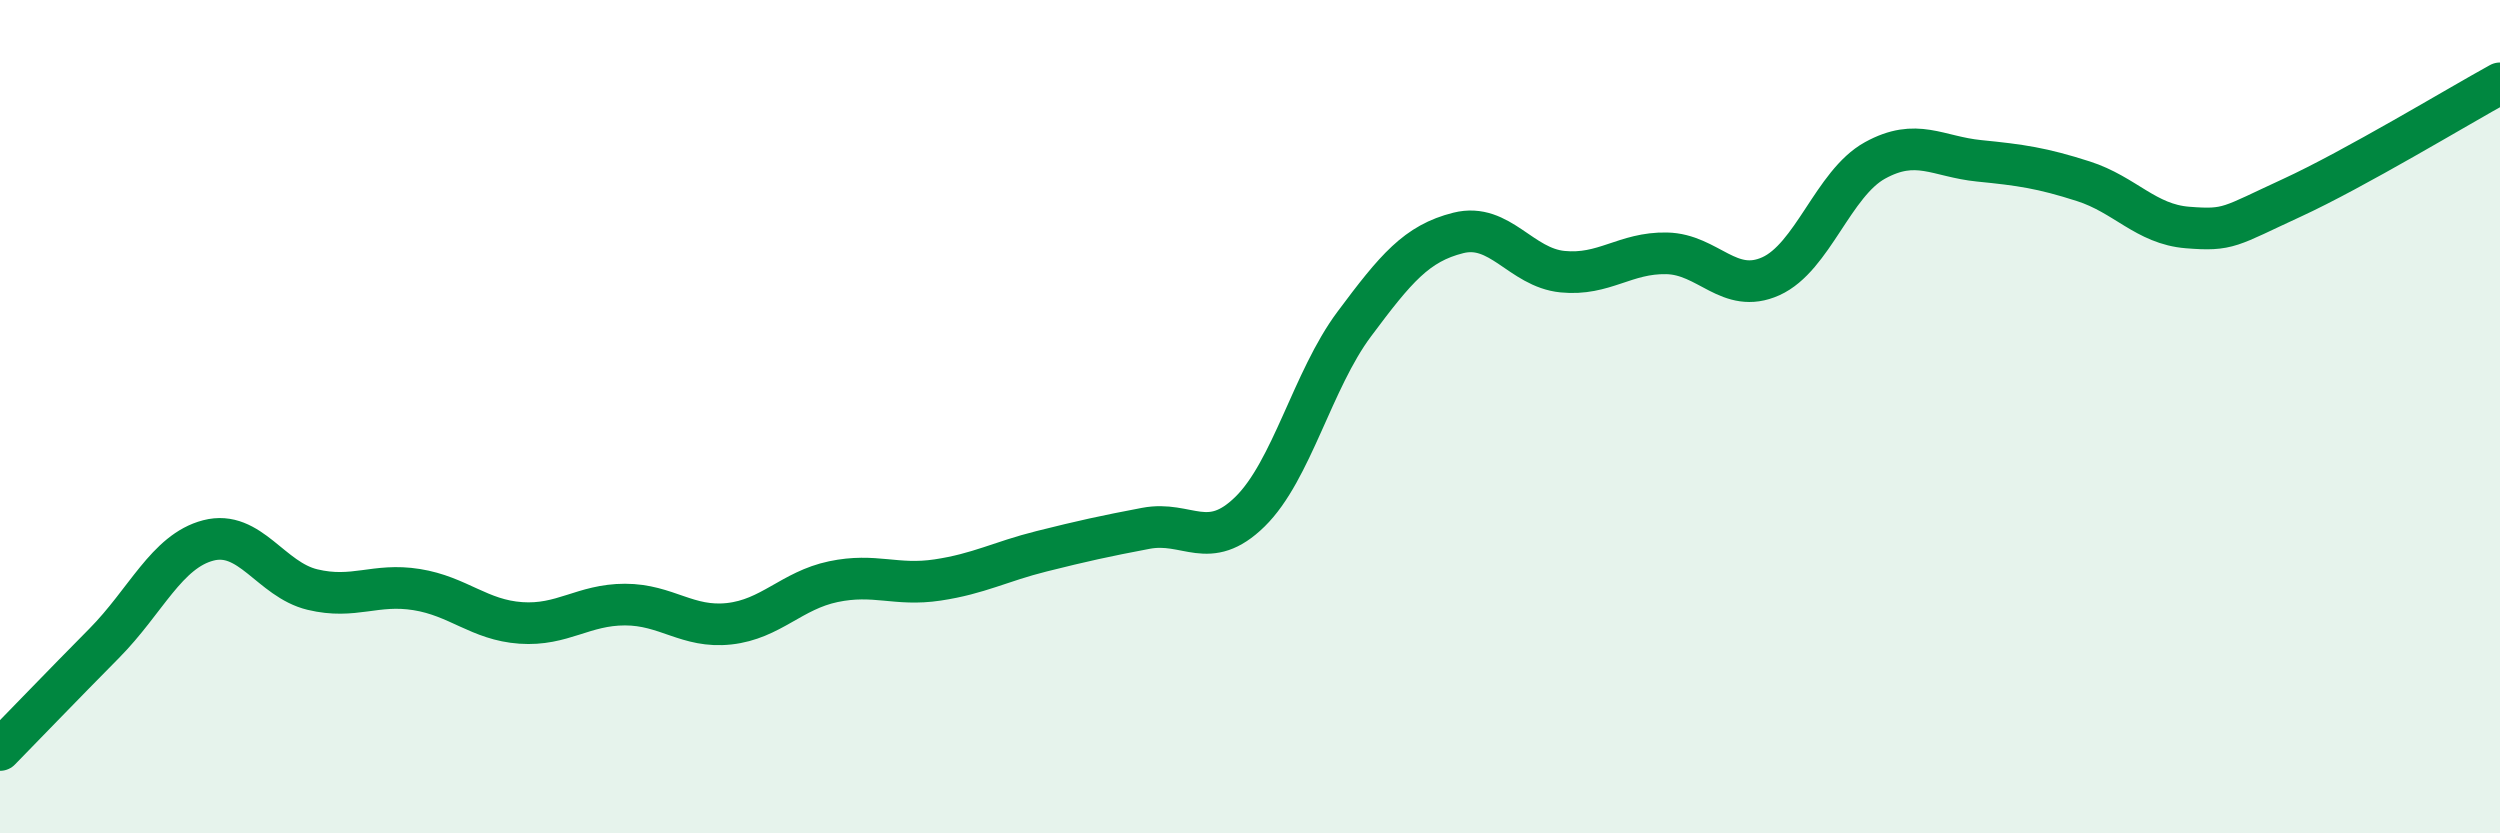
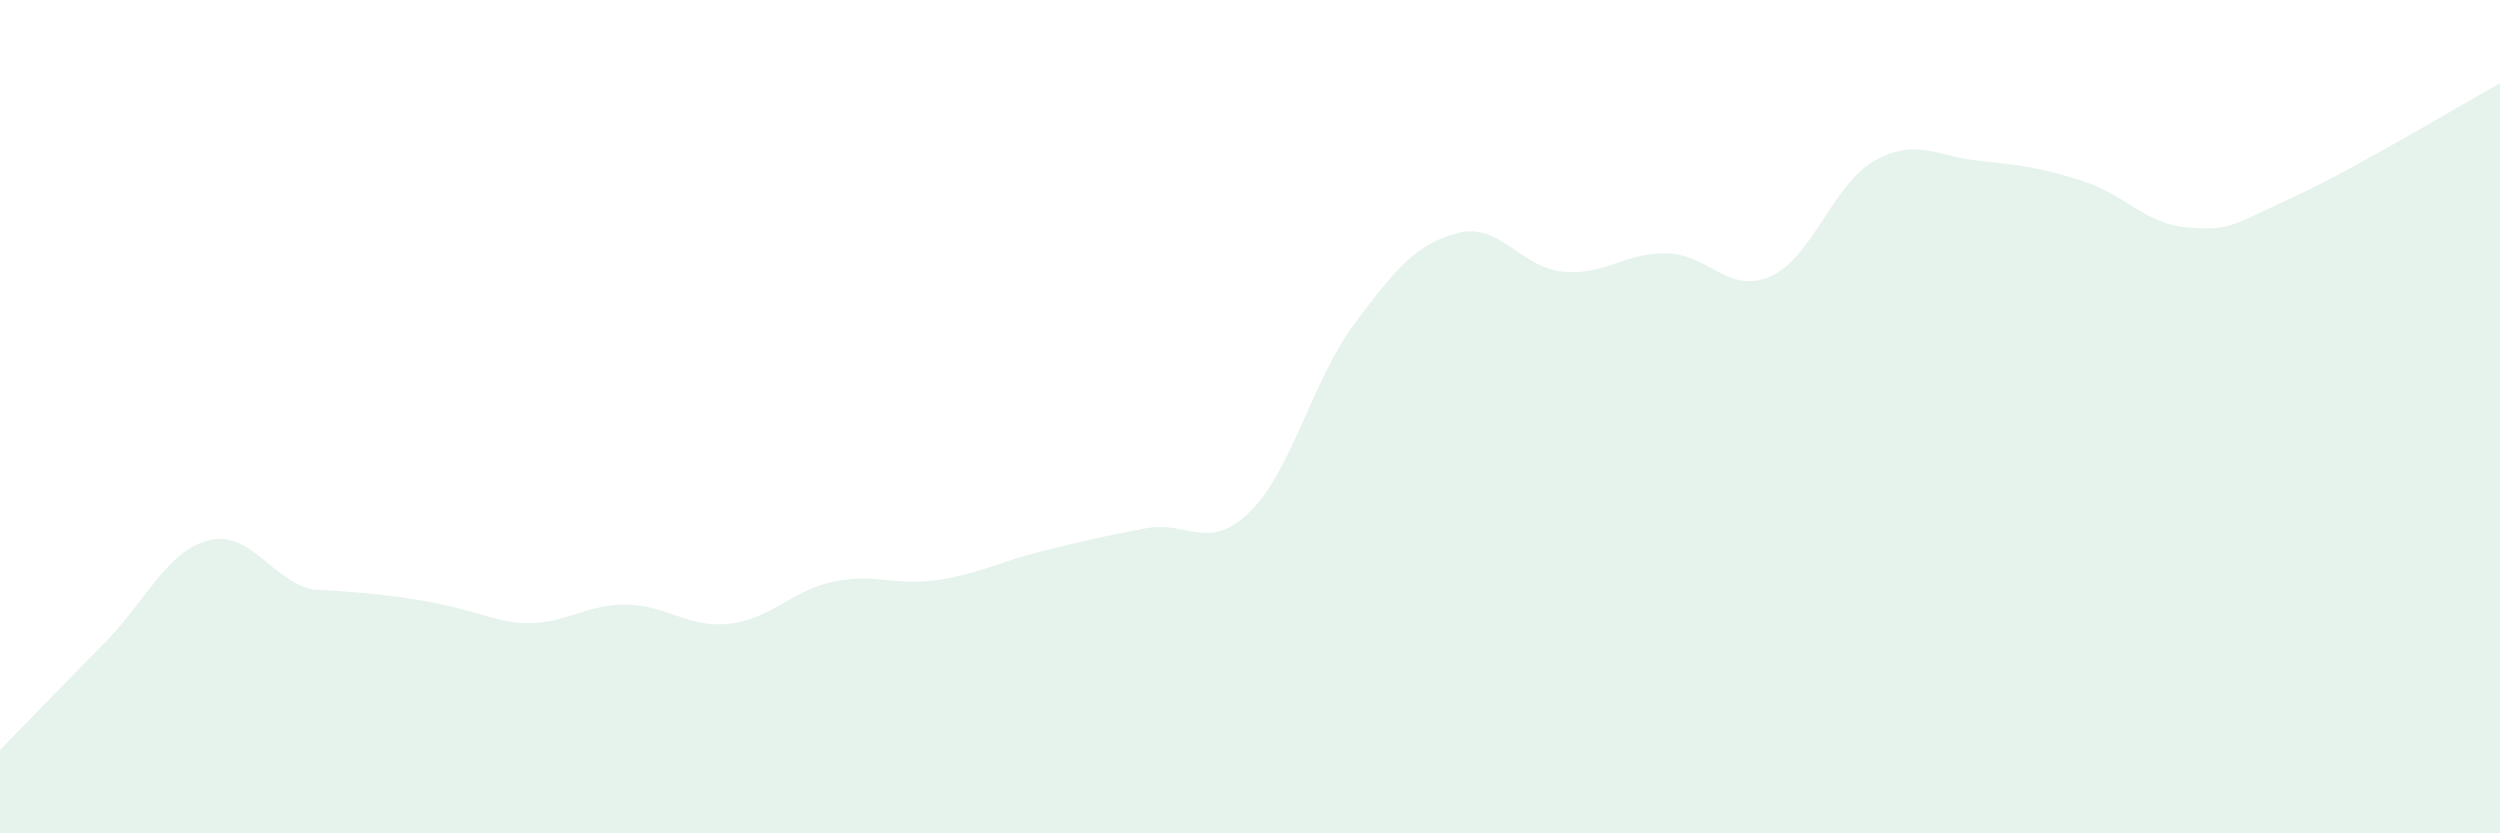
<svg xmlns="http://www.w3.org/2000/svg" width="60" height="20" viewBox="0 0 60 20">
-   <path d="M 0,18 C 0.5,17.49 1.5,16.45 2.5,15.44 C 3.5,14.43 4,13.23 5,12.97 C 6,12.71 6.5,13.91 7.5,14.15 C 8.5,14.39 9,13.99 10,14.15 C 11,14.31 11.5,14.88 12.5,14.95 C 13.5,15.02 14,14.51 15,14.51 C 16,14.51 16.5,15.08 17.5,14.97 C 18.5,14.86 19,14.17 20,13.96 C 21,13.75 21.5,14.07 22.5,13.92 C 23.5,13.77 24,13.48 25,13.23 C 26,12.98 26.5,12.87 27.5,12.68 C 28.5,12.49 29,13.26 30,12.28 C 31,11.3 31.5,9.12 32.5,7.78 C 33.5,6.44 34,5.84 35,5.59 C 36,5.34 36.5,6.42 37.5,6.52 C 38.5,6.62 39,6.06 40,6.08 C 41,6.1 41.5,7.08 42.5,6.63 C 43.5,6.18 44,4.4 45,3.85 C 46,3.3 46.5,3.76 47.5,3.86 C 48.5,3.96 49,4.03 50,4.35 C 51,4.67 51.5,5.38 52.5,5.46 C 53.5,5.54 53.5,5.44 55,4.75 C 56.5,4.06 59,2.55 60,2L60 20L0 20Z" fill="#008740" opacity="0.1" stroke-linecap="round" stroke-linejoin="round" />
-   <path d="M 0,18 C 0.5,17.49 1.5,16.45 2.5,15.44 C 3.5,14.43 4,13.23 5,12.97 C 6,12.71 6.5,13.91 7.5,14.15 C 8.5,14.39 9,13.99 10,14.15 C 11,14.31 11.5,14.88 12.5,14.95 C 13.5,15.02 14,14.51 15,14.51 C 16,14.51 16.5,15.08 17.5,14.97 C 18.5,14.86 19,14.17 20,13.96 C 21,13.75 21.5,14.07 22.5,13.92 C 23.5,13.77 24,13.48 25,13.23 C 26,12.98 26.5,12.87 27.5,12.68 C 28.5,12.49 29,13.26 30,12.28 C 31,11.3 31.5,9.12 32.5,7.78 C 33.5,6.44 34,5.84 35,5.59 C 36,5.34 36.5,6.42 37.5,6.52 C 38.5,6.62 39,6.06 40,6.08 C 41,6.1 41.5,7.08 42.5,6.63 C 43.5,6.18 44,4.4 45,3.85 C 46,3.3 46.5,3.76 47.5,3.86 C 48.5,3.96 49,4.03 50,4.35 C 51,4.67 51.5,5.38 52.5,5.46 C 53.5,5.54 53.5,5.44 55,4.75 C 56.5,4.06 59,2.55 60,2" stroke="#008740" stroke-width="1" fill="none" stroke-linecap="round" stroke-linejoin="round" />
+   <path d="M 0,18 C 0.5,17.49 1.5,16.45 2.5,15.44 C 3.5,14.43 4,13.23 5,12.97 C 6,12.71 6.5,13.91 7.5,14.15 C 11,14.31 11.5,14.88 12.5,14.95 C 13.5,15.02 14,14.51 15,14.51 C 16,14.51 16.5,15.08 17.5,14.97 C 18.5,14.86 19,14.17 20,13.96 C 21,13.75 21.5,14.07 22.5,13.92 C 23.5,13.77 24,13.48 25,13.23 C 26,12.98 26.5,12.87 27.5,12.68 C 28.5,12.49 29,13.26 30,12.28 C 31,11.3 31.5,9.12 32.5,7.78 C 33.5,6.44 34,5.84 35,5.59 C 36,5.34 36.5,6.42 37.5,6.52 C 38.5,6.62 39,6.06 40,6.08 C 41,6.1 41.5,7.08 42.5,6.63 C 43.5,6.18 44,4.4 45,3.85 C 46,3.3 46.5,3.76 47.5,3.86 C 48.5,3.96 49,4.03 50,4.35 C 51,4.67 51.5,5.38 52.5,5.46 C 53.5,5.54 53.5,5.44 55,4.75 C 56.5,4.06 59,2.55 60,2L60 20L0 20Z" fill="#008740" opacity="0.1" stroke-linecap="round" stroke-linejoin="round" />
</svg>